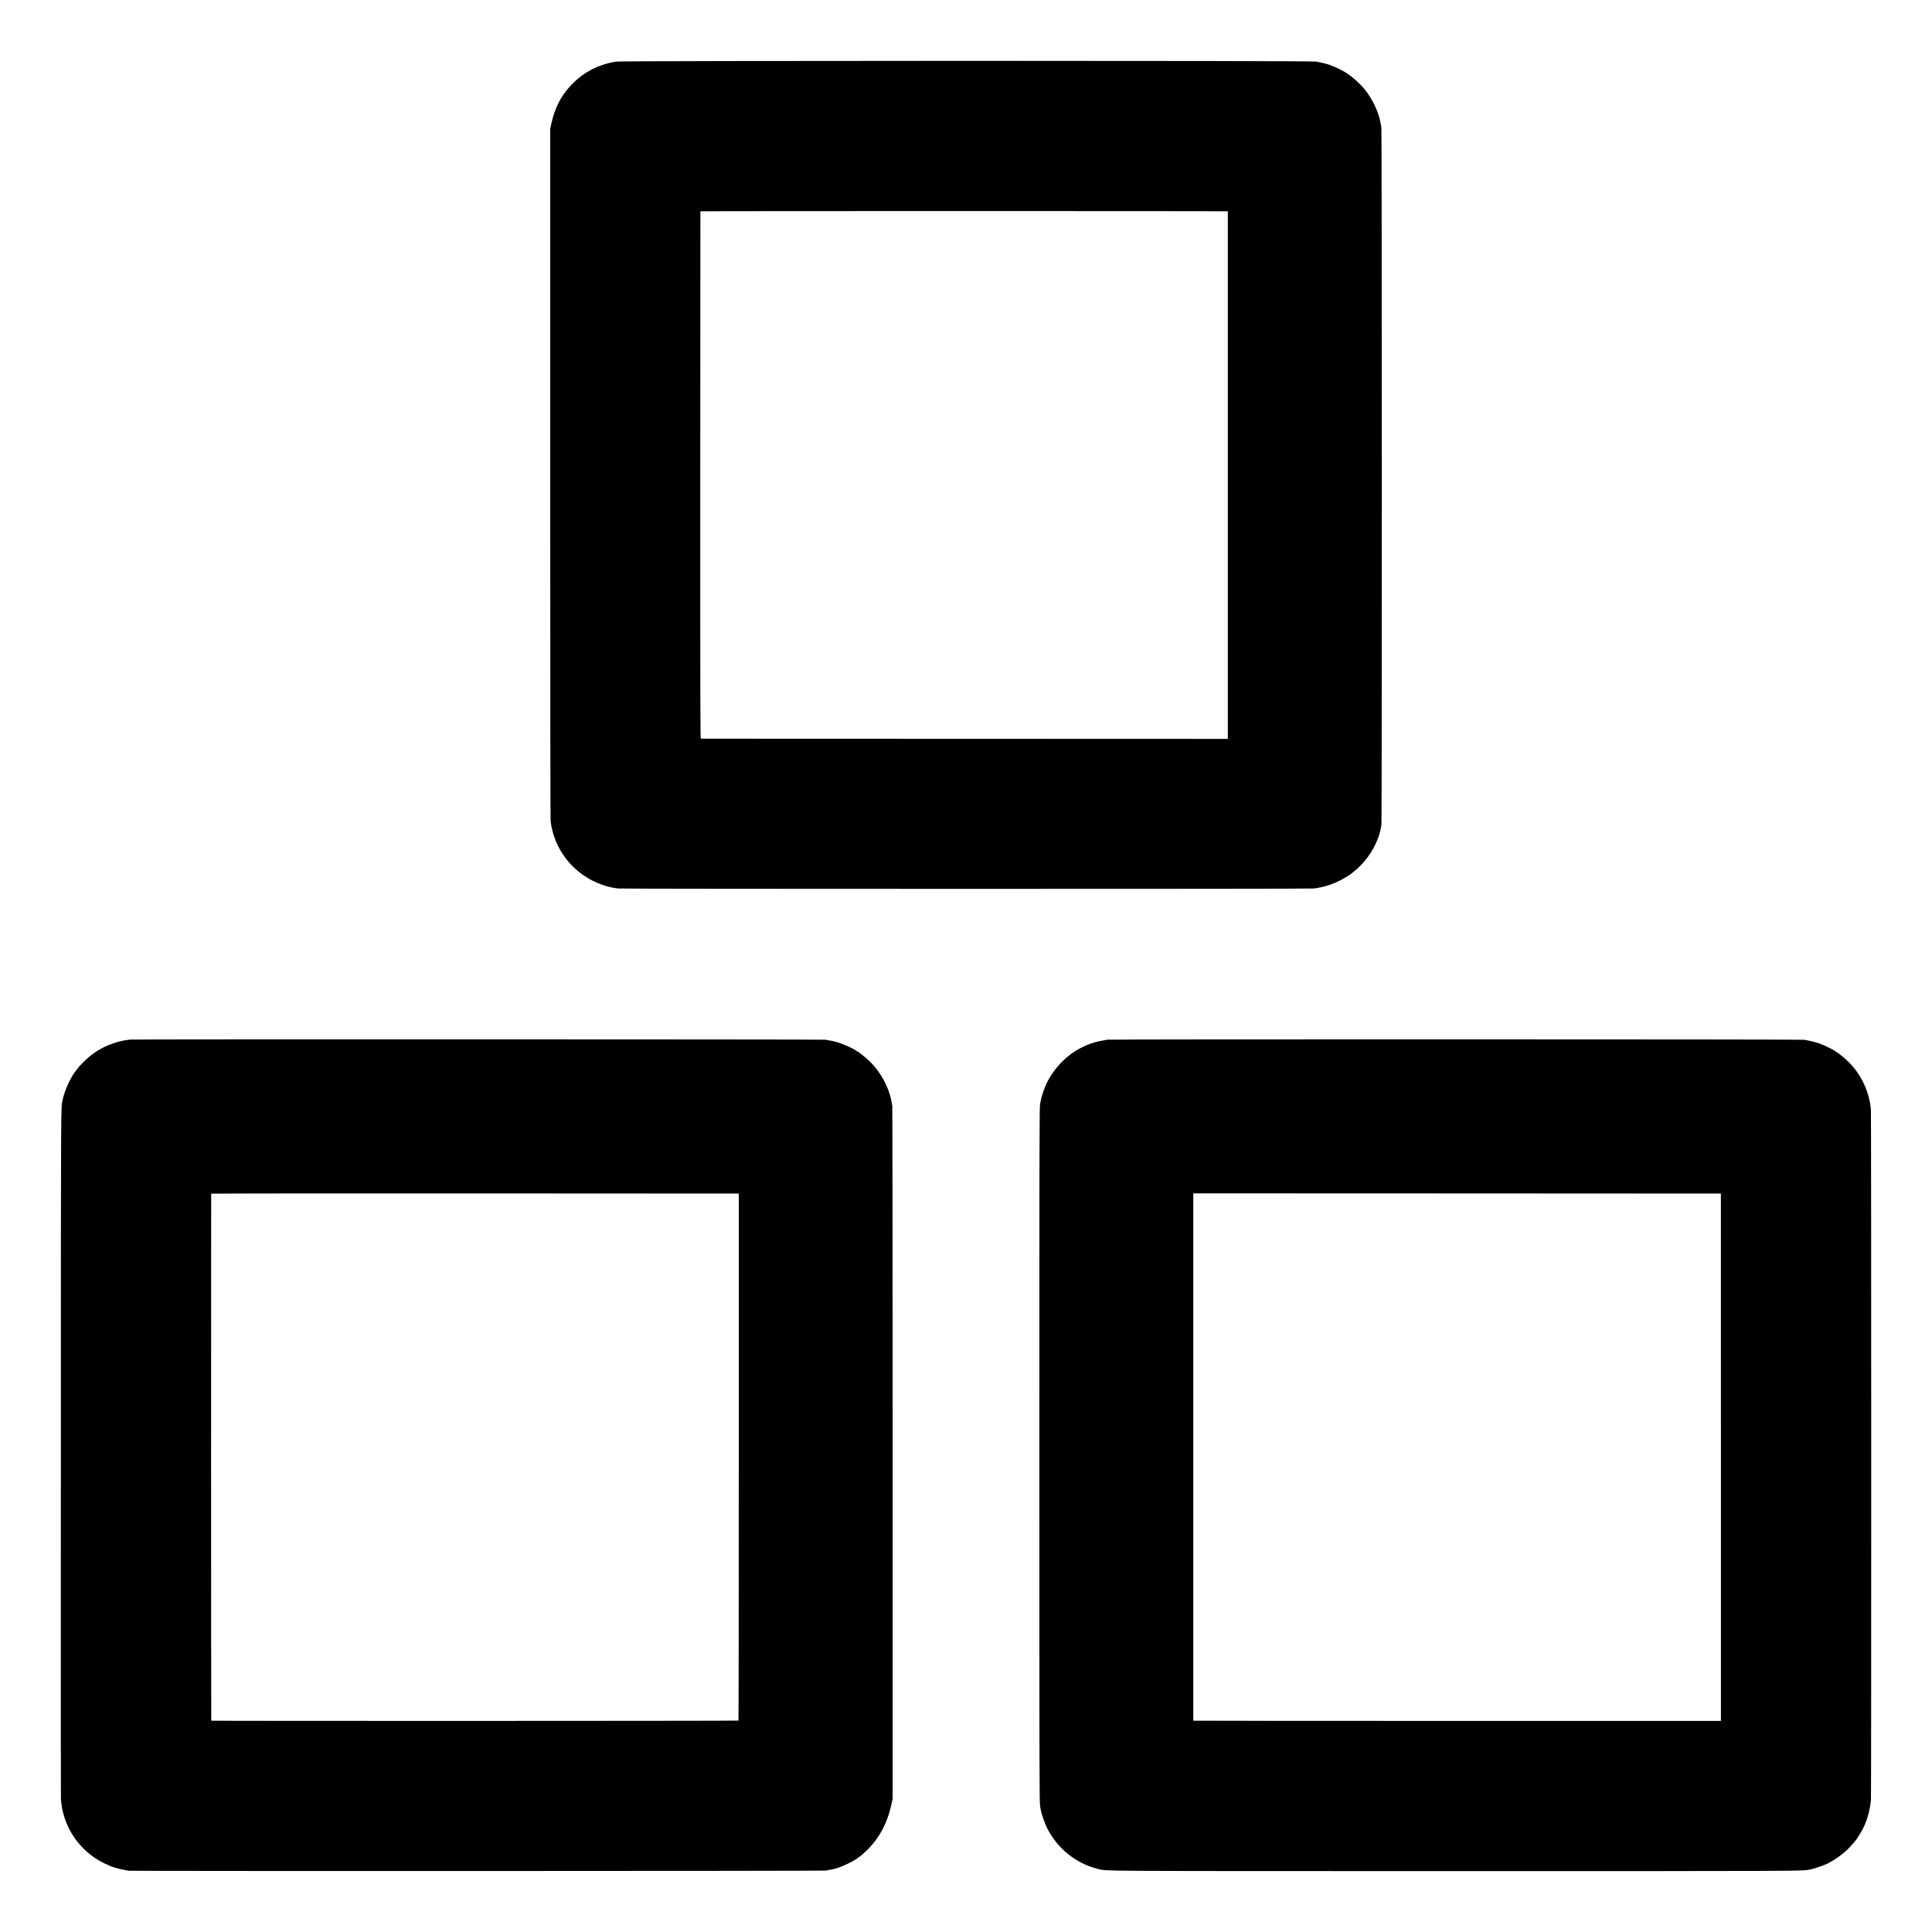
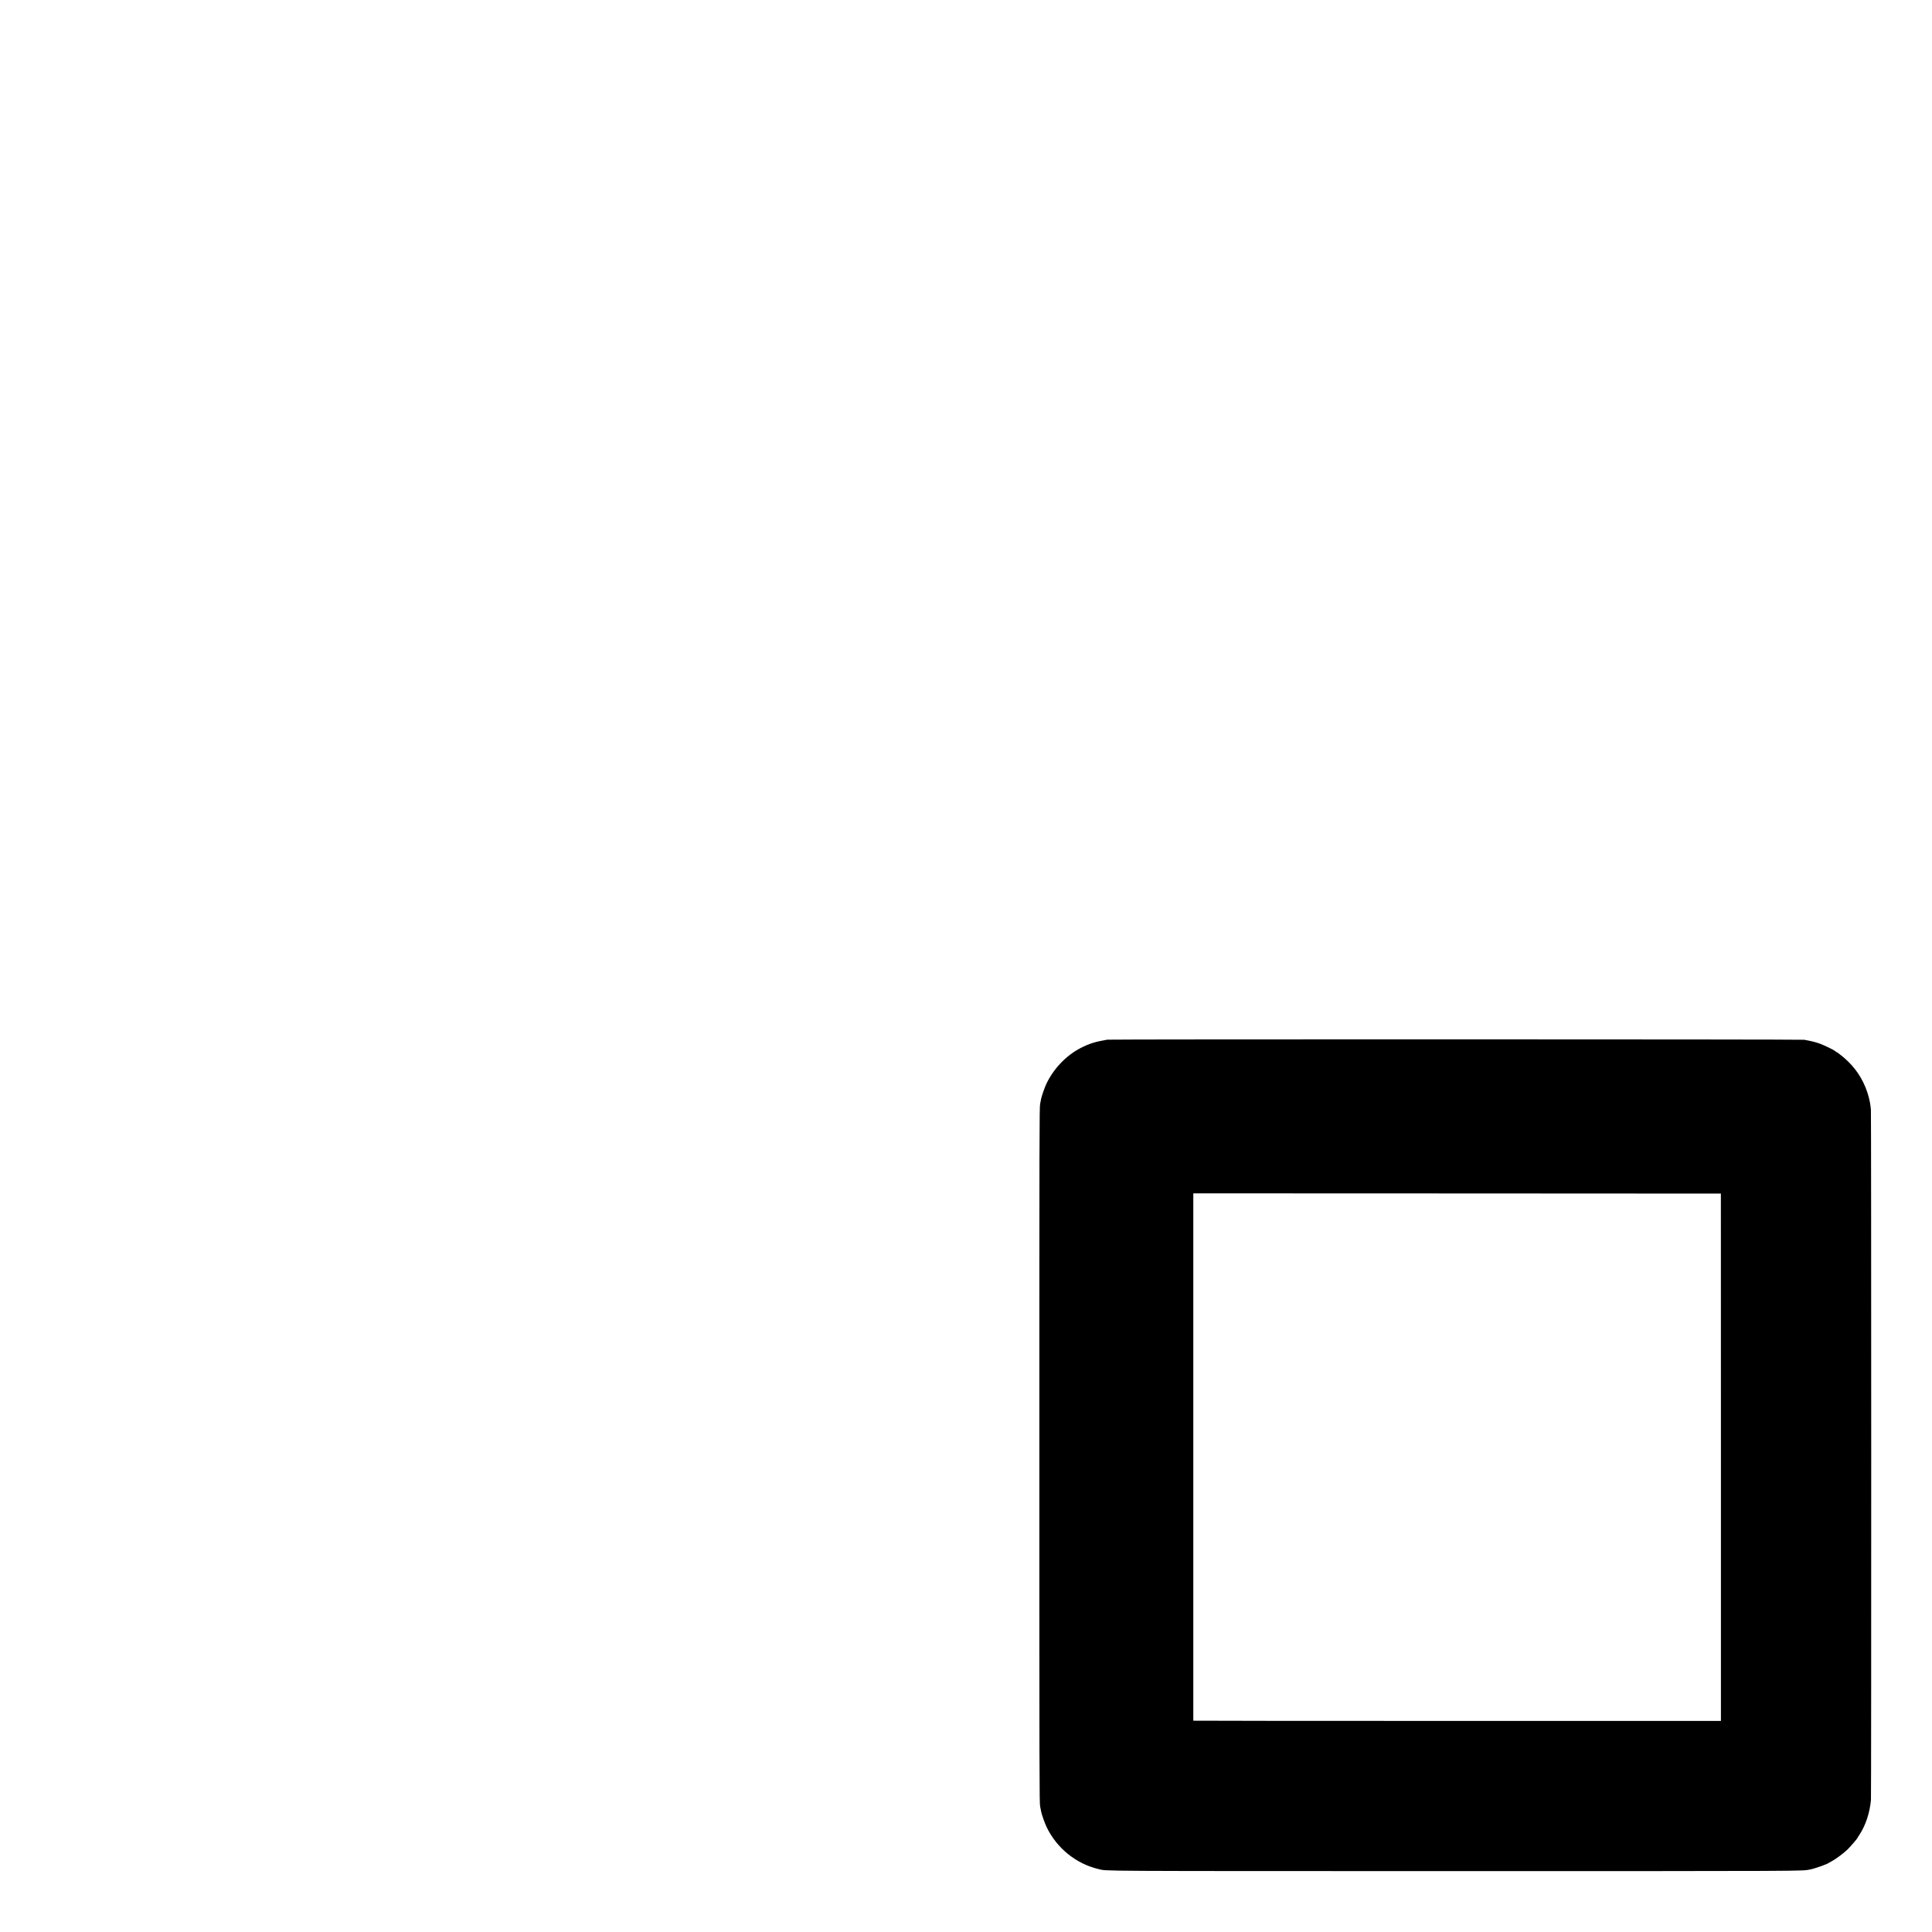
<svg xmlns="http://www.w3.org/2000/svg" version="1.0" width="4096pt" height="4096pt" viewBox="0 0 4096 4096" preserveAspectRatio="xMidYMid meet">
  <g transform="translate(0,4096) scale(0.1,-0.1)" fill="#000000" stroke="none">
-     <path d="M13060 39654 c-433 -71 -792 -282 -1055 -619 -34 -44 -68 -91 -75 -105 -7 -14 -17 -27 -21 -30 -5 -3 -34 -57 -67 -120 -67 -133 -121 -288 -154 -445 l-23 -110 0 -7305 c0 -4018 3 -7332 8 -7365 13 -105 18 -128 43 -225 150 -561 584 -999 1149 -1159 93 -26 155 -38 245 -48 97 -10 14642 -11 14738 0 40 4 78 10 85 12 7 2 28 6 47 9 98 15 257 67 386 127 66 31 222 120 254 145 8 7 49 40 91 73 304 241 533 635 577 991 10 76 9 14678 -1 14762 -4 36 -9 72 -12 80 -2 7 -6 27 -9 43 -34 214 -180 519 -343 712 -110 132 -292 289 -418 361 -81 46 -239 122 -255 122 -9 0 -20 4 -25 9 -22 19 -201 66 -332 86 -133 21 -14707 20 -14833 -1z m12971 -3174 c0 -7 0 -11093 0 -11145 l-1 -40 -5578 2 c-3067 1 -5584 2 -5592 2 -13 1 -15 628 -14 5589 1 3073 2 5589 3 5592 1 7 11181 7 11182 0z" />
-     <path d="M2760 18920 c-98 -13 -153 -21 -159 -25 -3 -1 -22 -6 -41 -9 -63 -9 -243 -72 -335 -117 -205 -98 -355 -213 -539 -412 -29 -31 -136 -174 -136 -181 0 -3 -11 -21 -24 -40 -40 -60 -113 -216 -150 -324 -19 -56 -35 -106 -35 -110 0 -4 -5 -27 -11 -52 -40 -167 -39 79 -40 -6835 -1 -7600 -1 -8006 4 -8031 2 -10 7 -44 10 -75 4 -31 8 -65 10 -75 80 -402 281 -736 591 -985 128 -103 233 -164 445 -256 46 -21 223 -67 295 -78 22 -4 58 -11 80 -16 46 -10 14746 -7 14785 3 14 4 41 9 60 12 19 3 46 8 60 11 14 3 36 8 50 11 137 28 451 177 528 251 7 7 16 13 20 13 8 1 62 48 147 129 260 250 436 575 522 968 l28 128 0 7325 c0 4029 -4 7343 -8 7365 -5 22 -11 54 -13 70 -51 312 -231 648 -471 878 -87 83 -242 207 -259 207 -4 0 -15 6 -23 14 -53 46 -307 157 -436 190 -58 15 -72 18 -145 30 -19 3 -48 9 -65 13 -39 9 -14673 11 -14745 3z m12903 -8848 c0 -3070 -3 -5586 -7 -5590 -8 -8 -11175 -10 -11177 -2 -4 13 -5 11166 -2 11173 3 4 2520 6 5595 5 l5591 -3 0 -5583z" />
    <path d="M23475 18918 c-254 -43 -381 -83 -563 -176 -309 -159 -577 -440 -731 -766 -32 -69 -95 -247 -106 -302 -3 -16 -13 -67 -23 -114 -16 -80 -17 -535 -17 -7450 0 -6915 1 -7370 17 -7450 10 -47 20 -98 23 -115 12 -62 77 -243 116 -324 215 -445 622 -774 1098 -887 188 -45 -170 -42 7571 -43 7547 0 7336 -1 7515 34 107 21 379 118 405 145 3 3 31 19 63 35 76 40 247 167 323 241 63 62 214 237 214 248 0 3 17 31 39 63 134 202 222 469 247 745 8 93 7 14563 -1 14628 -4 30 -7 62 -7 70 0 8 -6 49 -14 90 -55 293 -195 577 -389 789 -67 74 -157 157 -220 205 -33 25 -65 50 -71 55 -5 4 -21 14 -35 21 -13 7 -26 16 -29 20 -11 15 -213 114 -300 147 -70 27 -172 55 -260 72 -30 5 -71 13 -90 17 -50 11 -14715 12 -14775 2z m13010 -8853 l0 -5590 -5592 0 c-3076 0 -5593 2 -5594 5 -1 7 -1 11128 0 11158 l1 22 5592 -2 5592 -3 1 -5590z" />
  </g>
</svg>